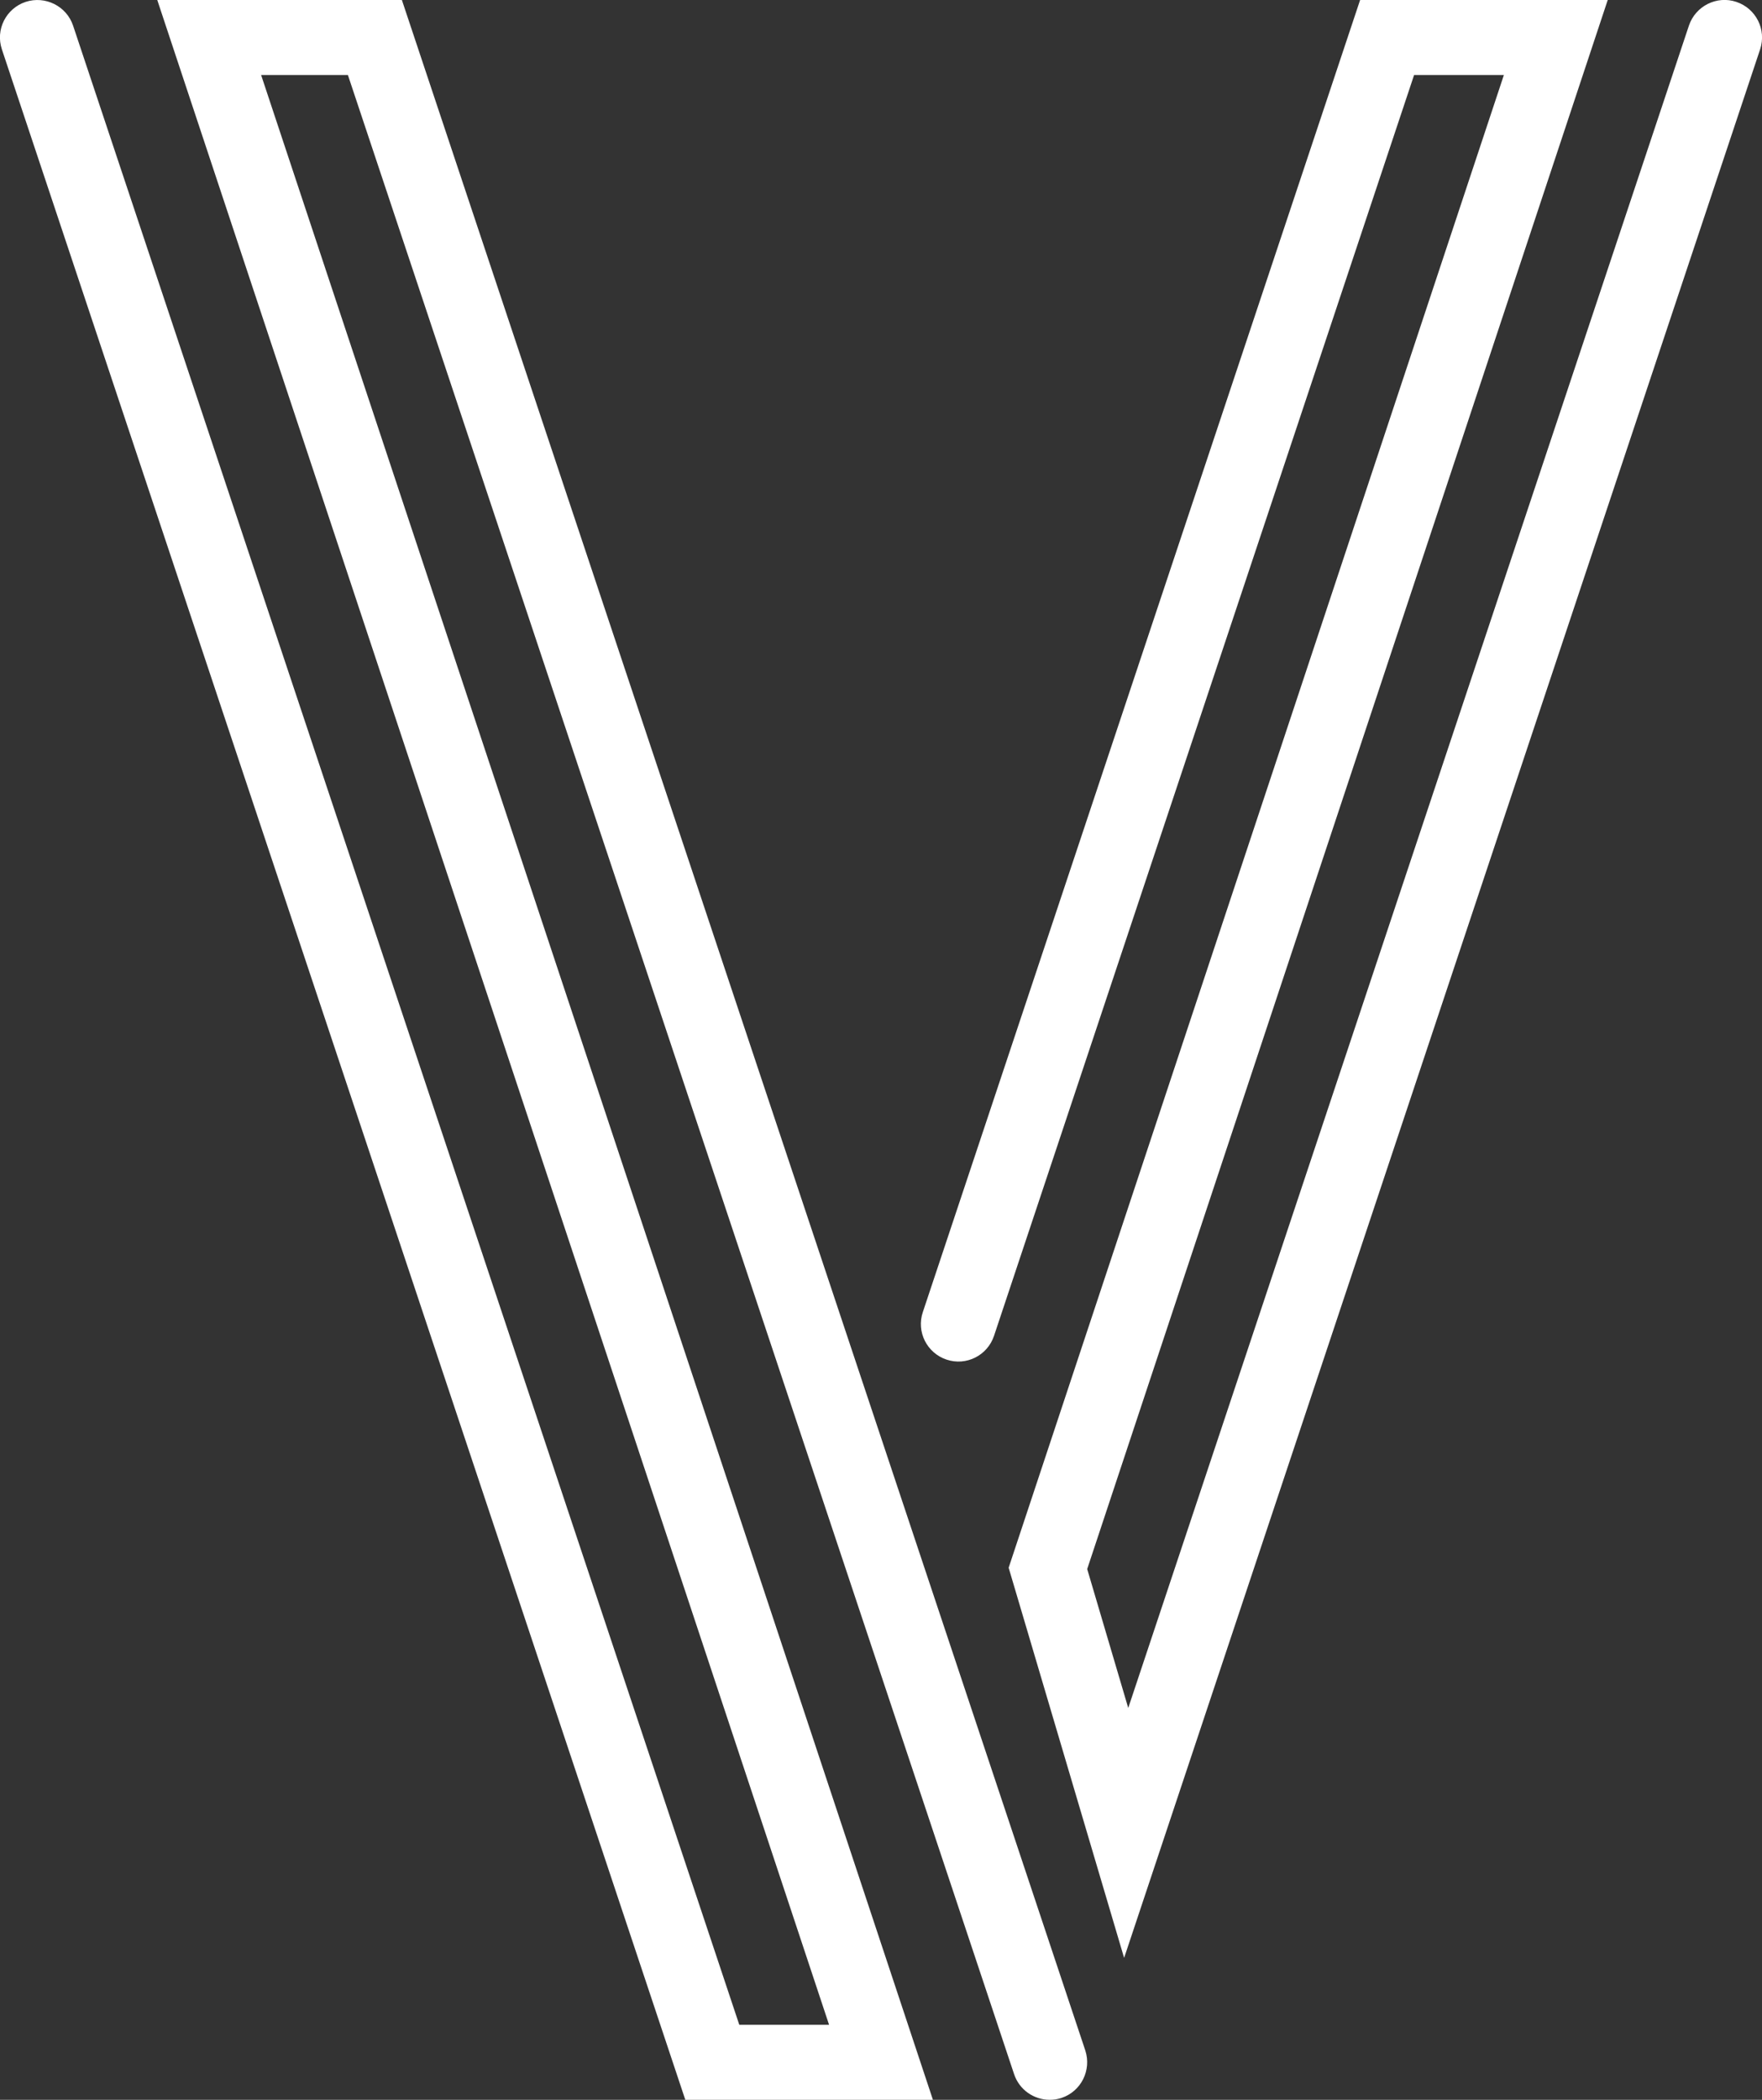
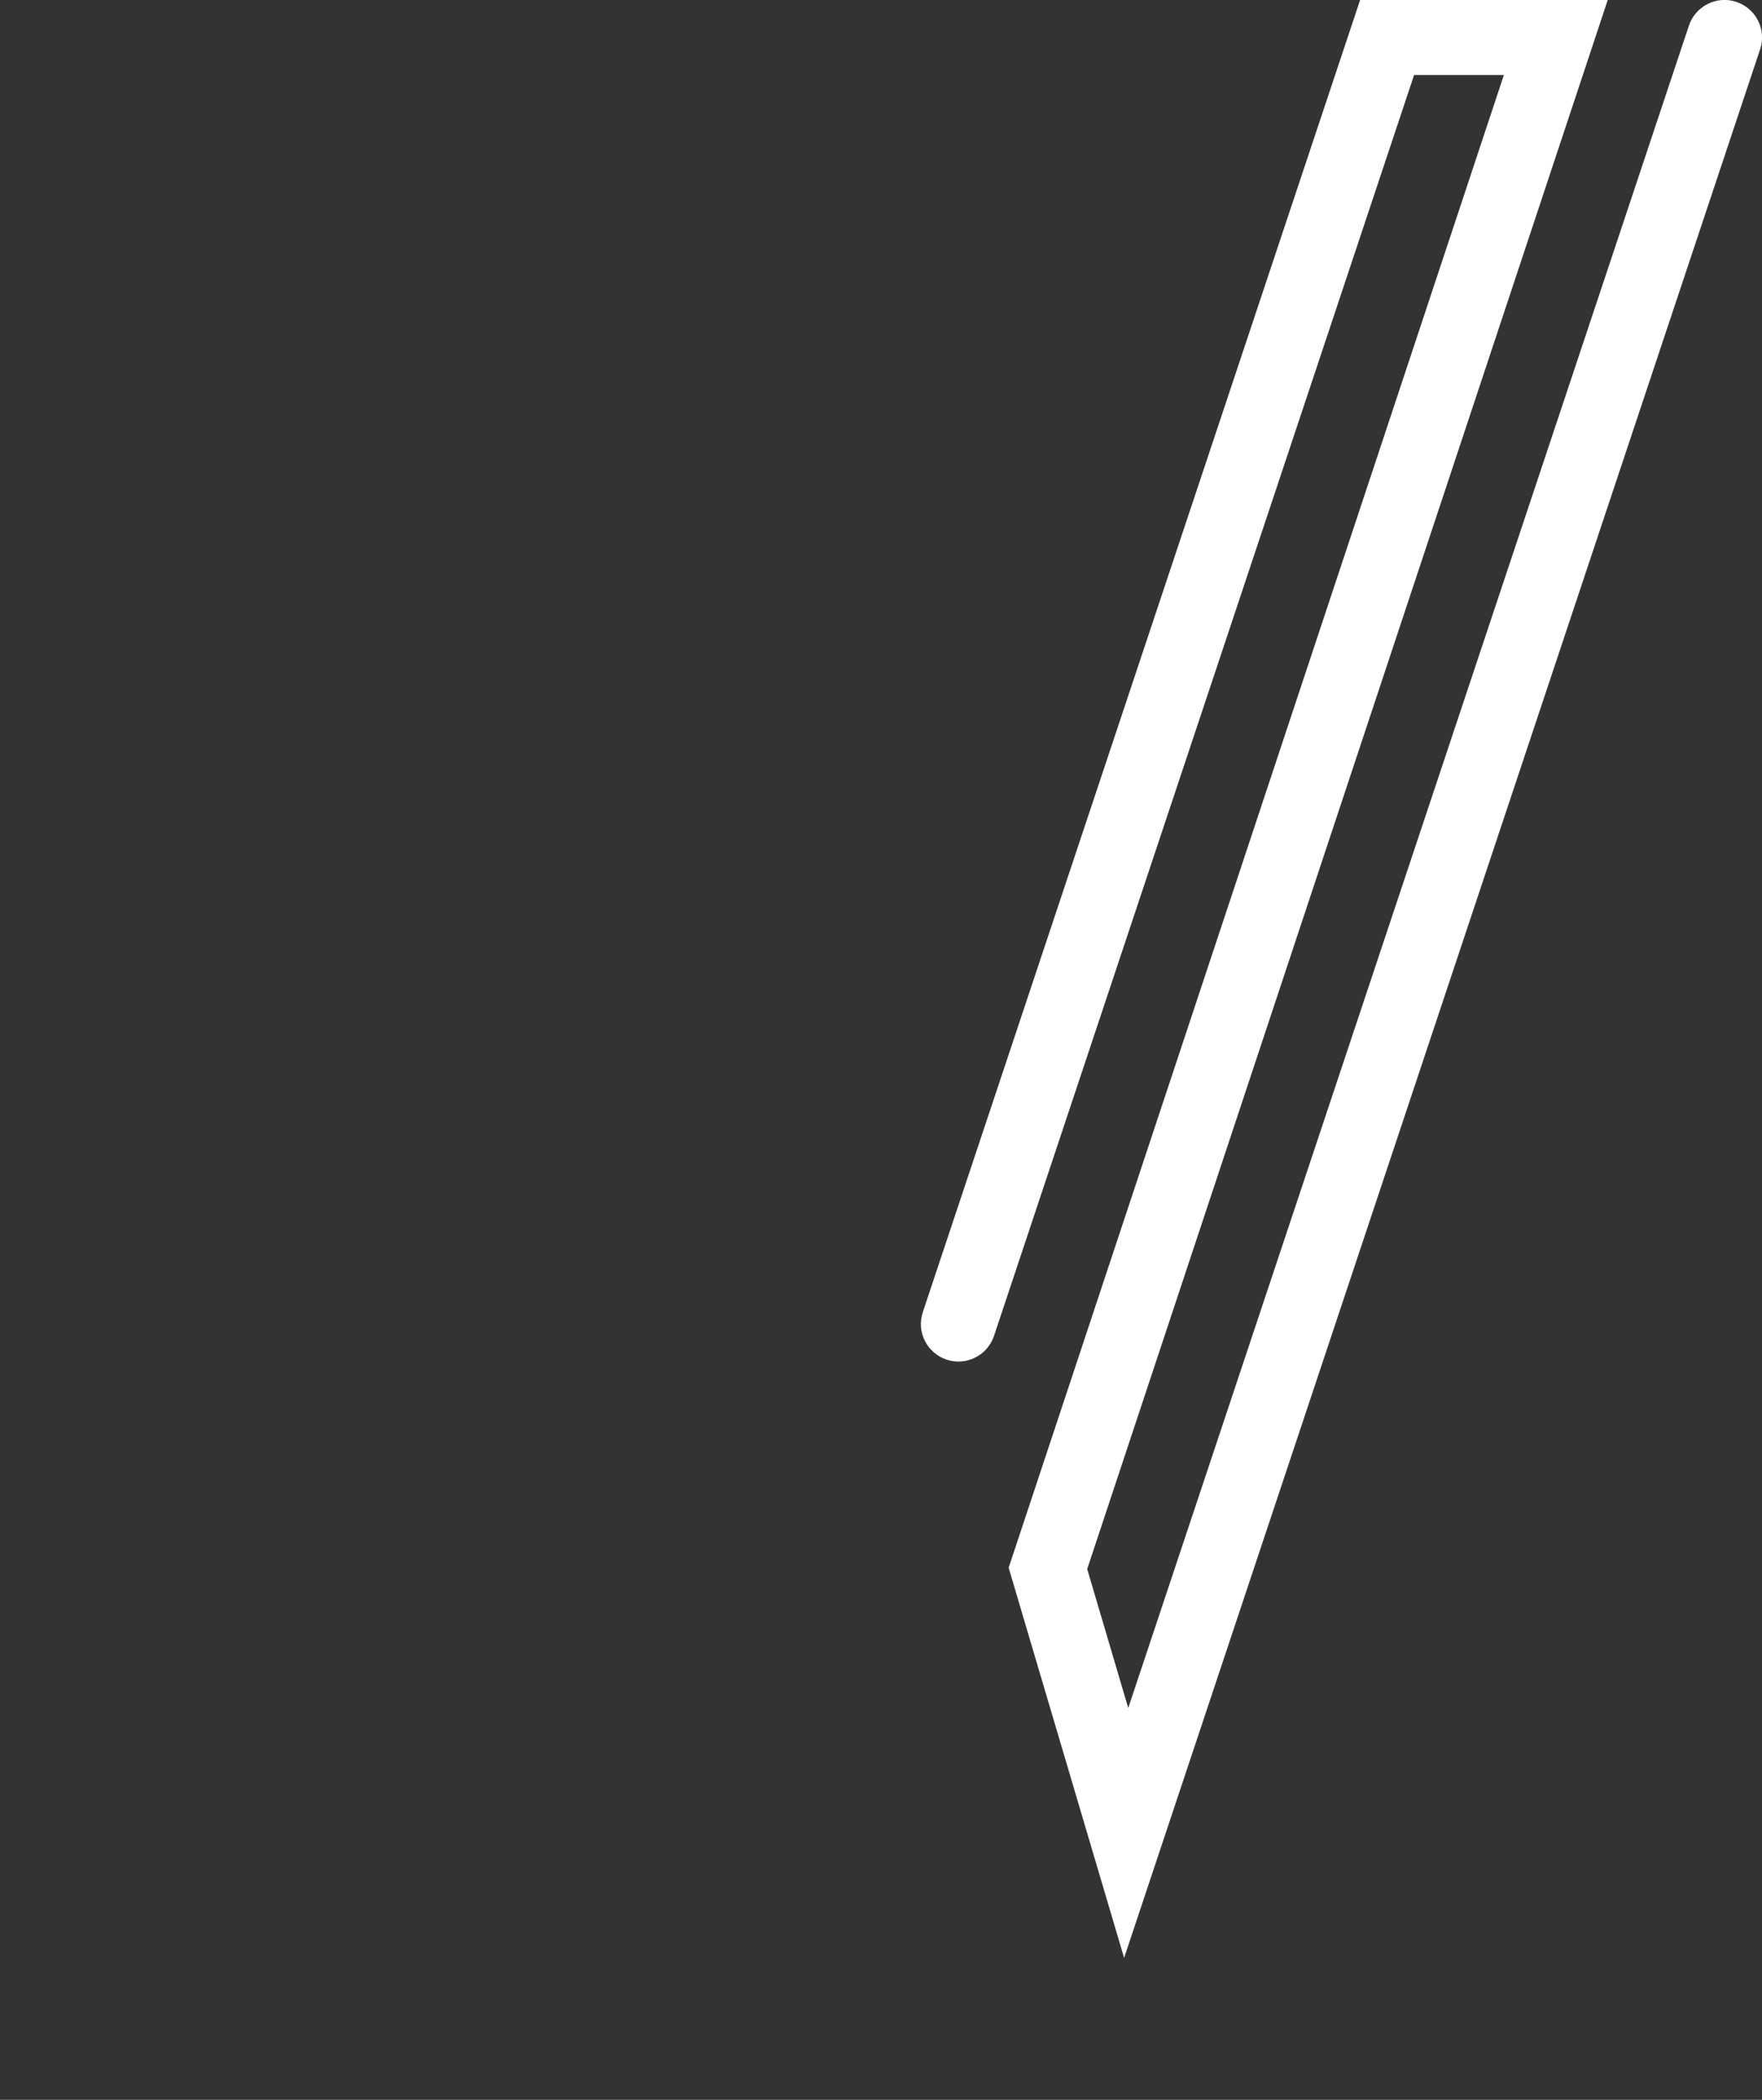
<svg xmlns="http://www.w3.org/2000/svg" viewBox="0 0 94 112">
  <rect x="0" y="0" width="94" height="112" fill="#333333" stroke="none" />
  <g fill="#fff">
-     <path d="m21.44 0h-13.05l35.84 108h-4.79l-35.54-106.63c-.35-1.05-1.49-1.61-2.53-1.27-1.05.35-1.62 1.48-1.27 2.53l36.46 109.37h13.21l-35.84-108h4.63l35.54 106.63c.28.84 1.06 1.37 1.9 1.37.21 0 .42-.03.63-.1 1.05-.35 1.61-1.48 1.27-2.53z" />
    <path d="m92.63.1c-1.04-.35-2.18.22-2.53 1.27l-29.91 89.73-2.19-7.41 27.77-83.69h-13.21l-23.33 69.99c-.35 1.05.22 2.18 1.27 2.53s2.18-.22 2.53-1.27l22.41-67.25h4.79l-26.42 79.62 6.16 20.81 33.93-101.8c.35-1.05-.22-2.18-1.27-2.53z" />
  </g>
</svg>